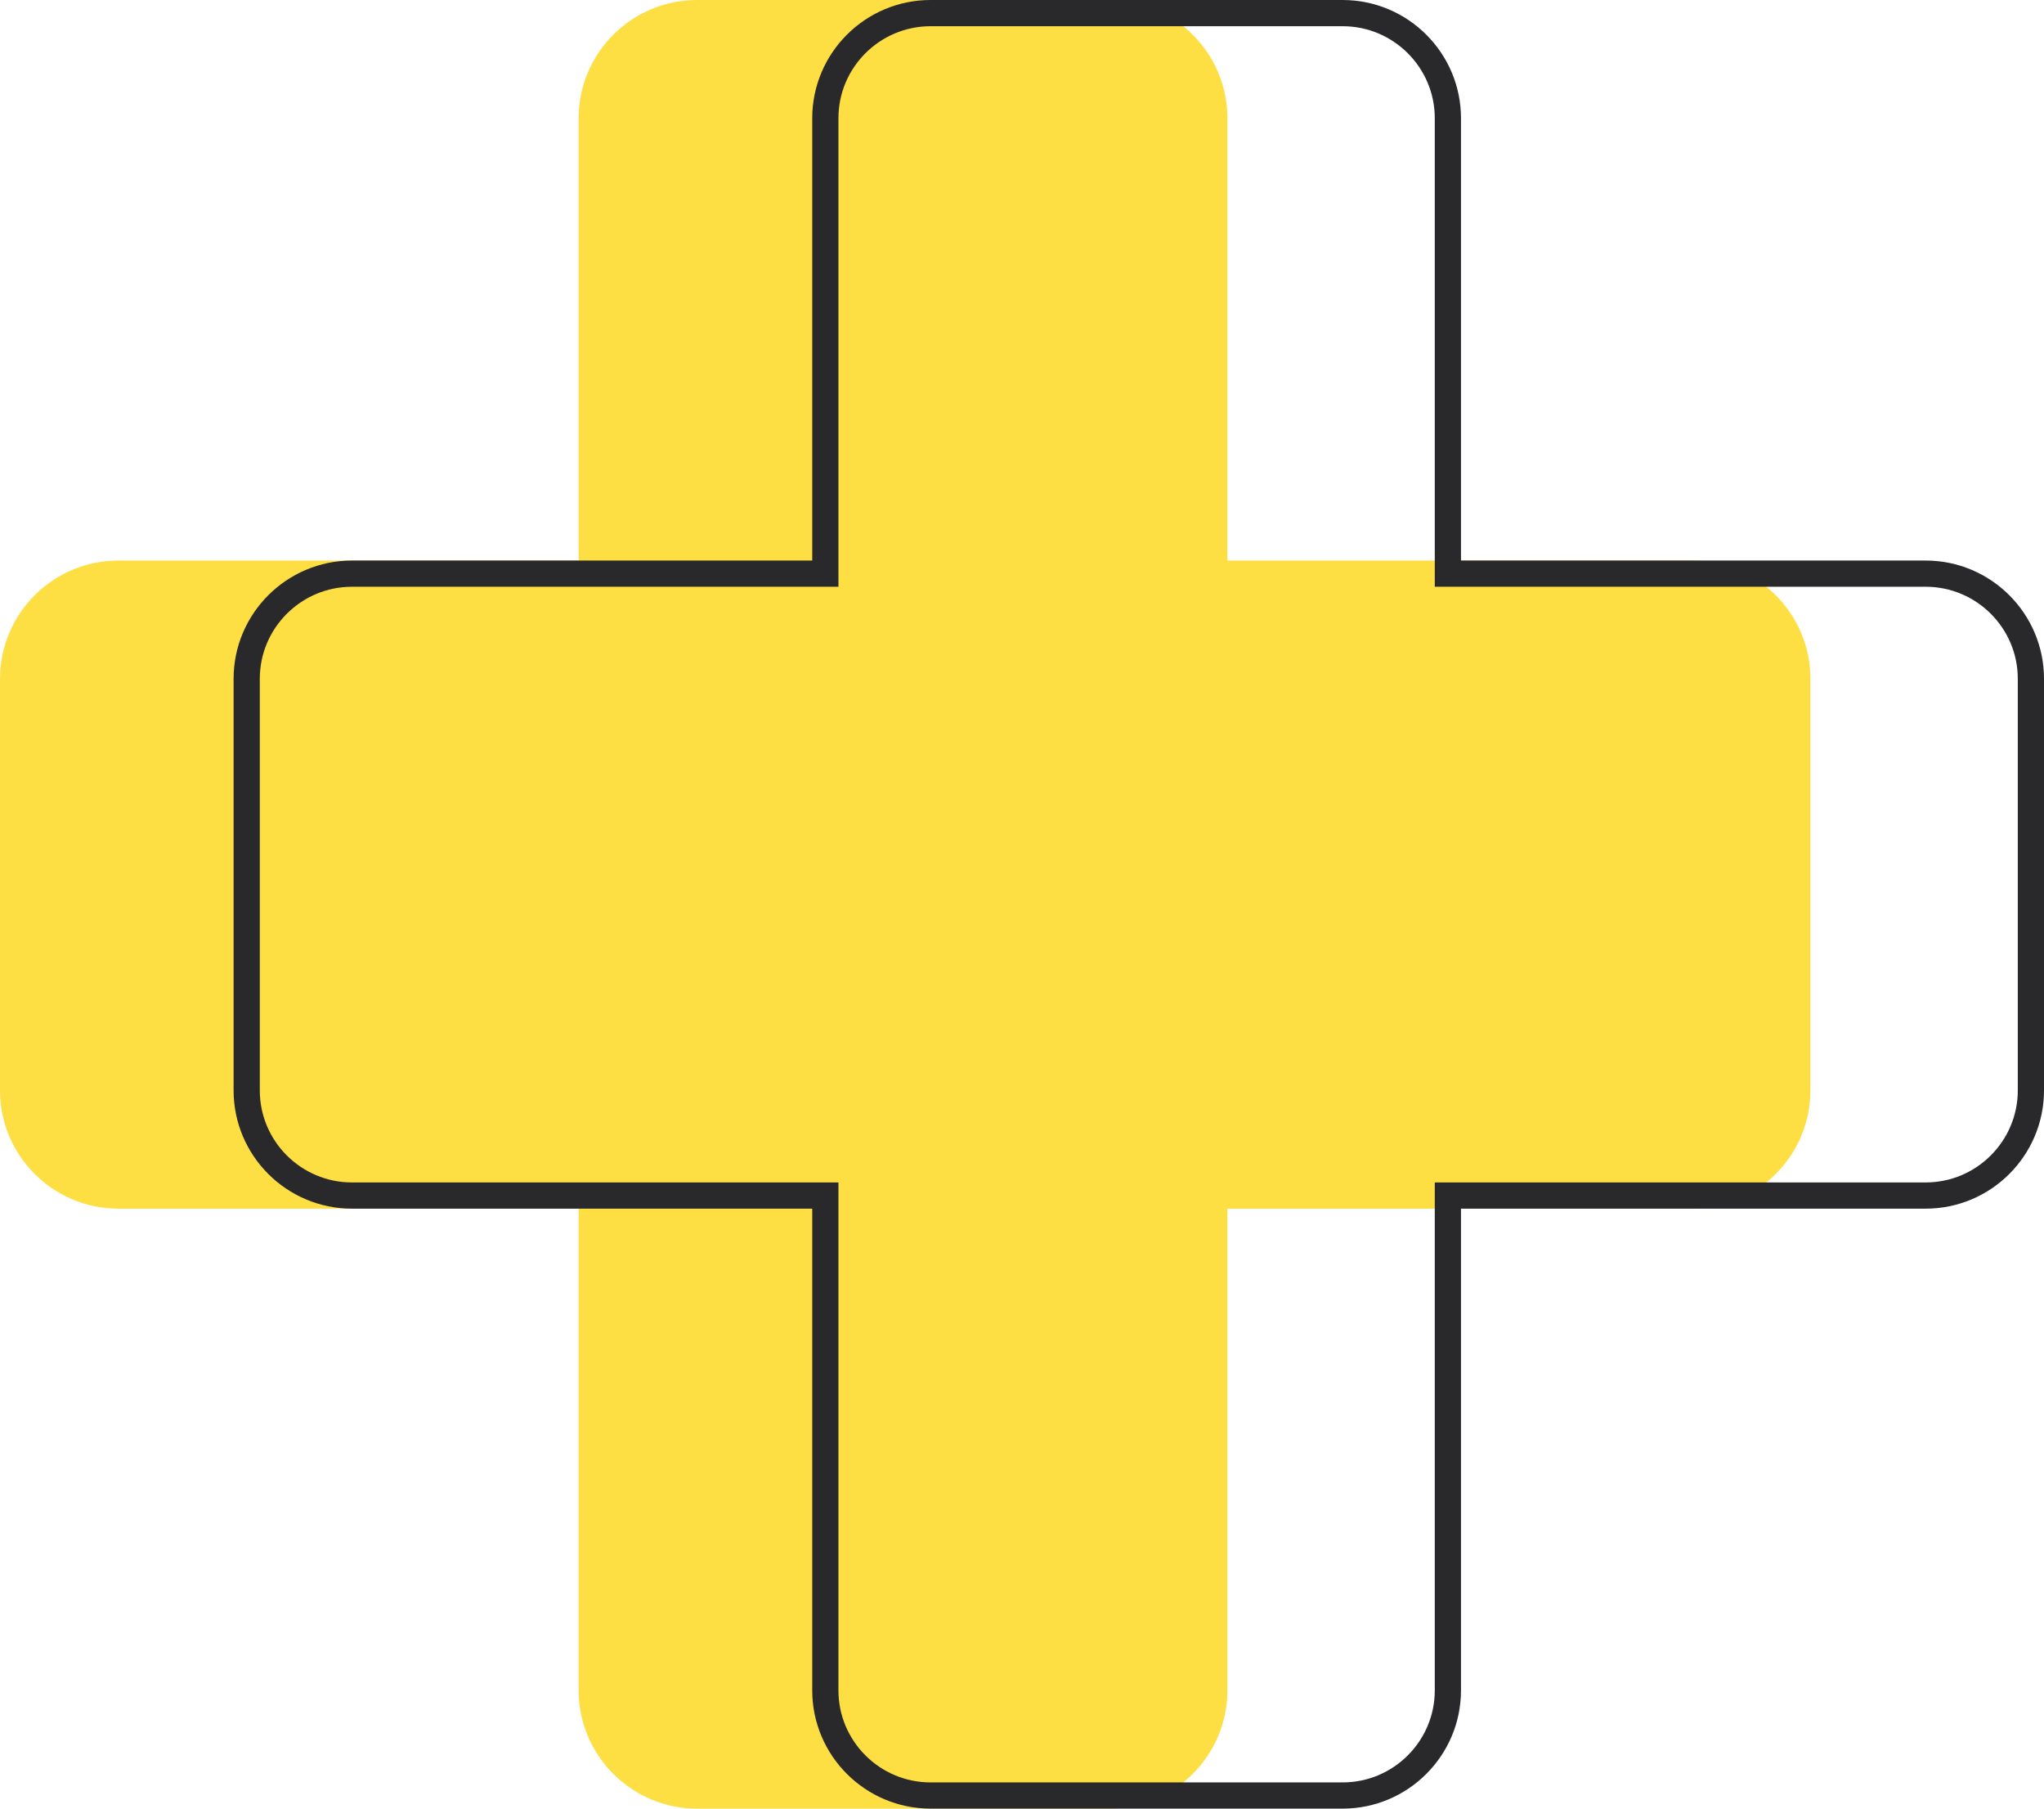
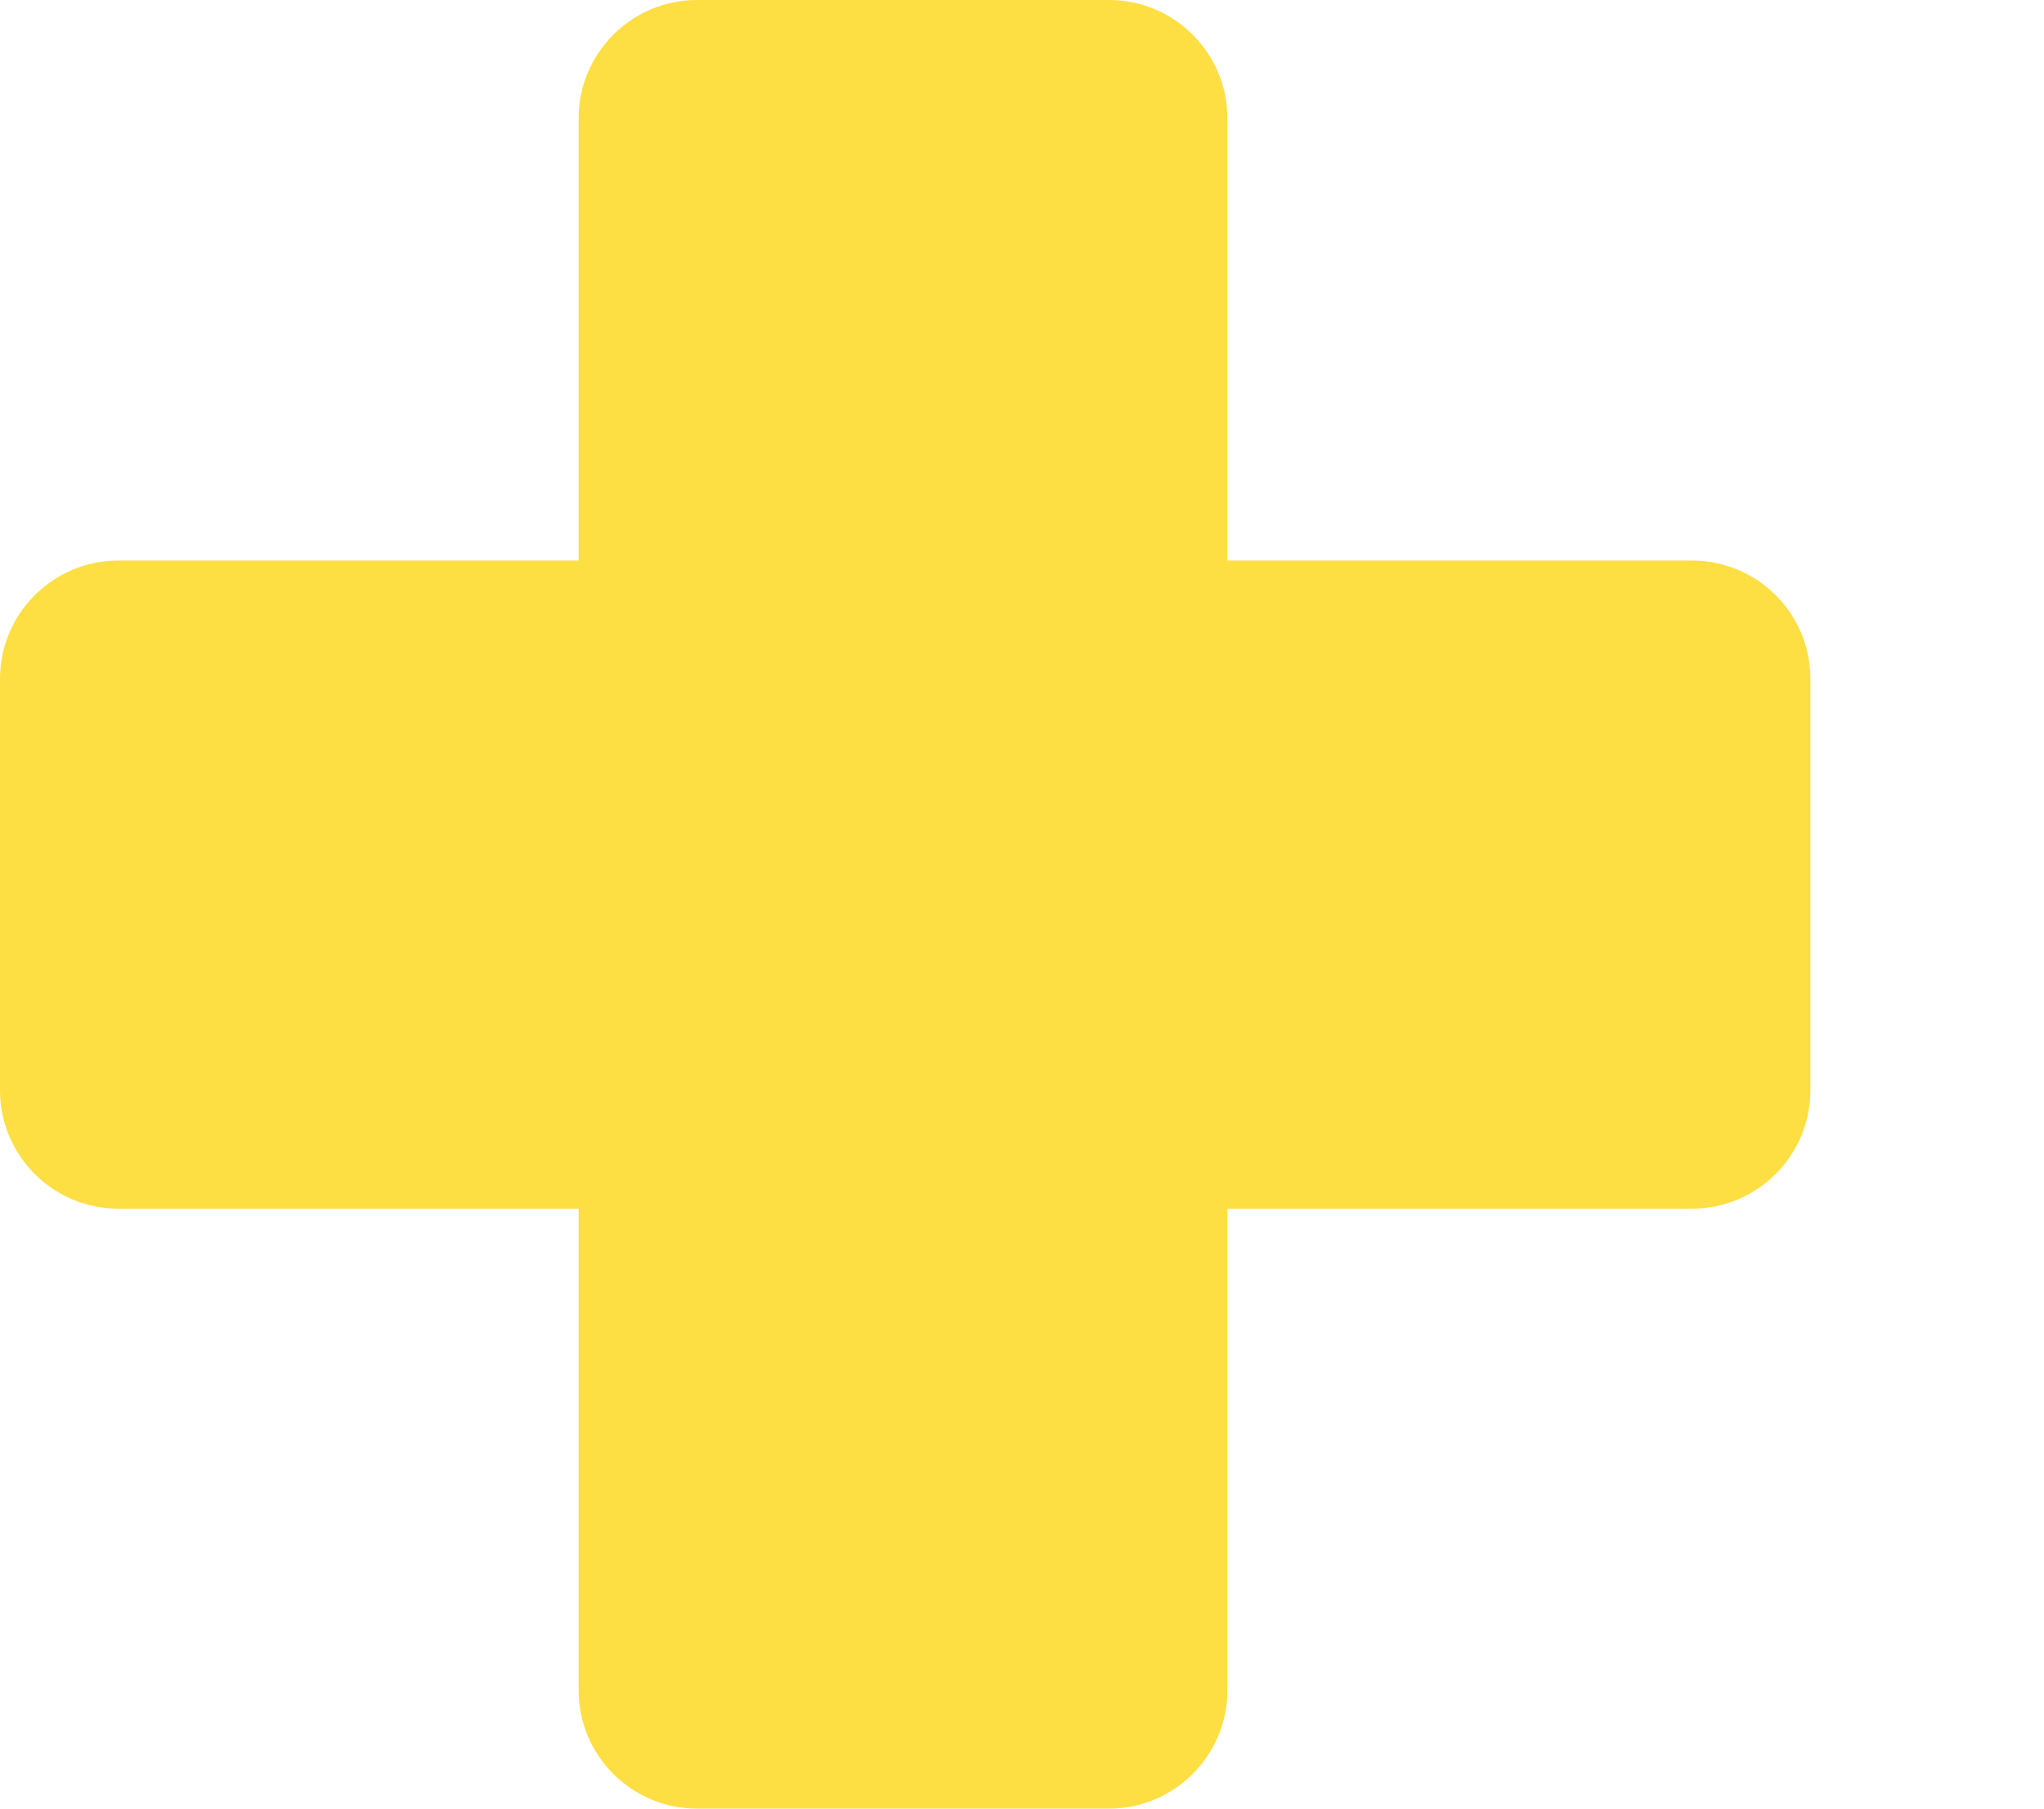
<svg xmlns="http://www.w3.org/2000/svg" width="78" height="69" viewBox="0 0 78 69" fill="none">
  <path d="M64.569 21.385H46.838V4.511C46.838 2.024 44.812 0 42.321 0H26.597C24.107 0 22.081 2.024 22.081 4.511V21.385H4.516C2.026 21.385 0 23.409 0 25.896V41.6C0 44.088 2.026 46.111 4.516 46.111H22.081V64.489C22.081 66.977 24.107 69 26.597 69H42.321C44.812 69 46.838 66.977 46.838 64.489V46.111H64.569C67.06 46.111 69.086 44.088 69.086 41.6V25.896C69.086 23.409 67.06 21.385 64.569 21.385Z" fill="#FEDF43" />
-   <path d="M55.252 21.385V21.885H55.752H73.484C75.699 21.885 77.5 23.685 77.5 25.896V41.6C77.5 43.811 75.698 45.611 73.484 45.611H55.752H55.252V46.111V64.489C55.252 66.7 53.45 68.5 51.236 68.5H35.511C33.297 68.5 31.495 66.7 31.495 64.489V46.111V45.611H30.995H13.431C11.216 45.611 9.414 43.811 9.414 41.6V25.896C9.414 23.685 11.216 21.885 13.431 21.885H30.995H31.495V21.385V4.511C31.495 2.3 33.297 0.5 35.511 0.5H51.236C53.45 0.5 55.252 2.3 55.252 4.511V21.385Z" stroke="#29292C" />
</svg>